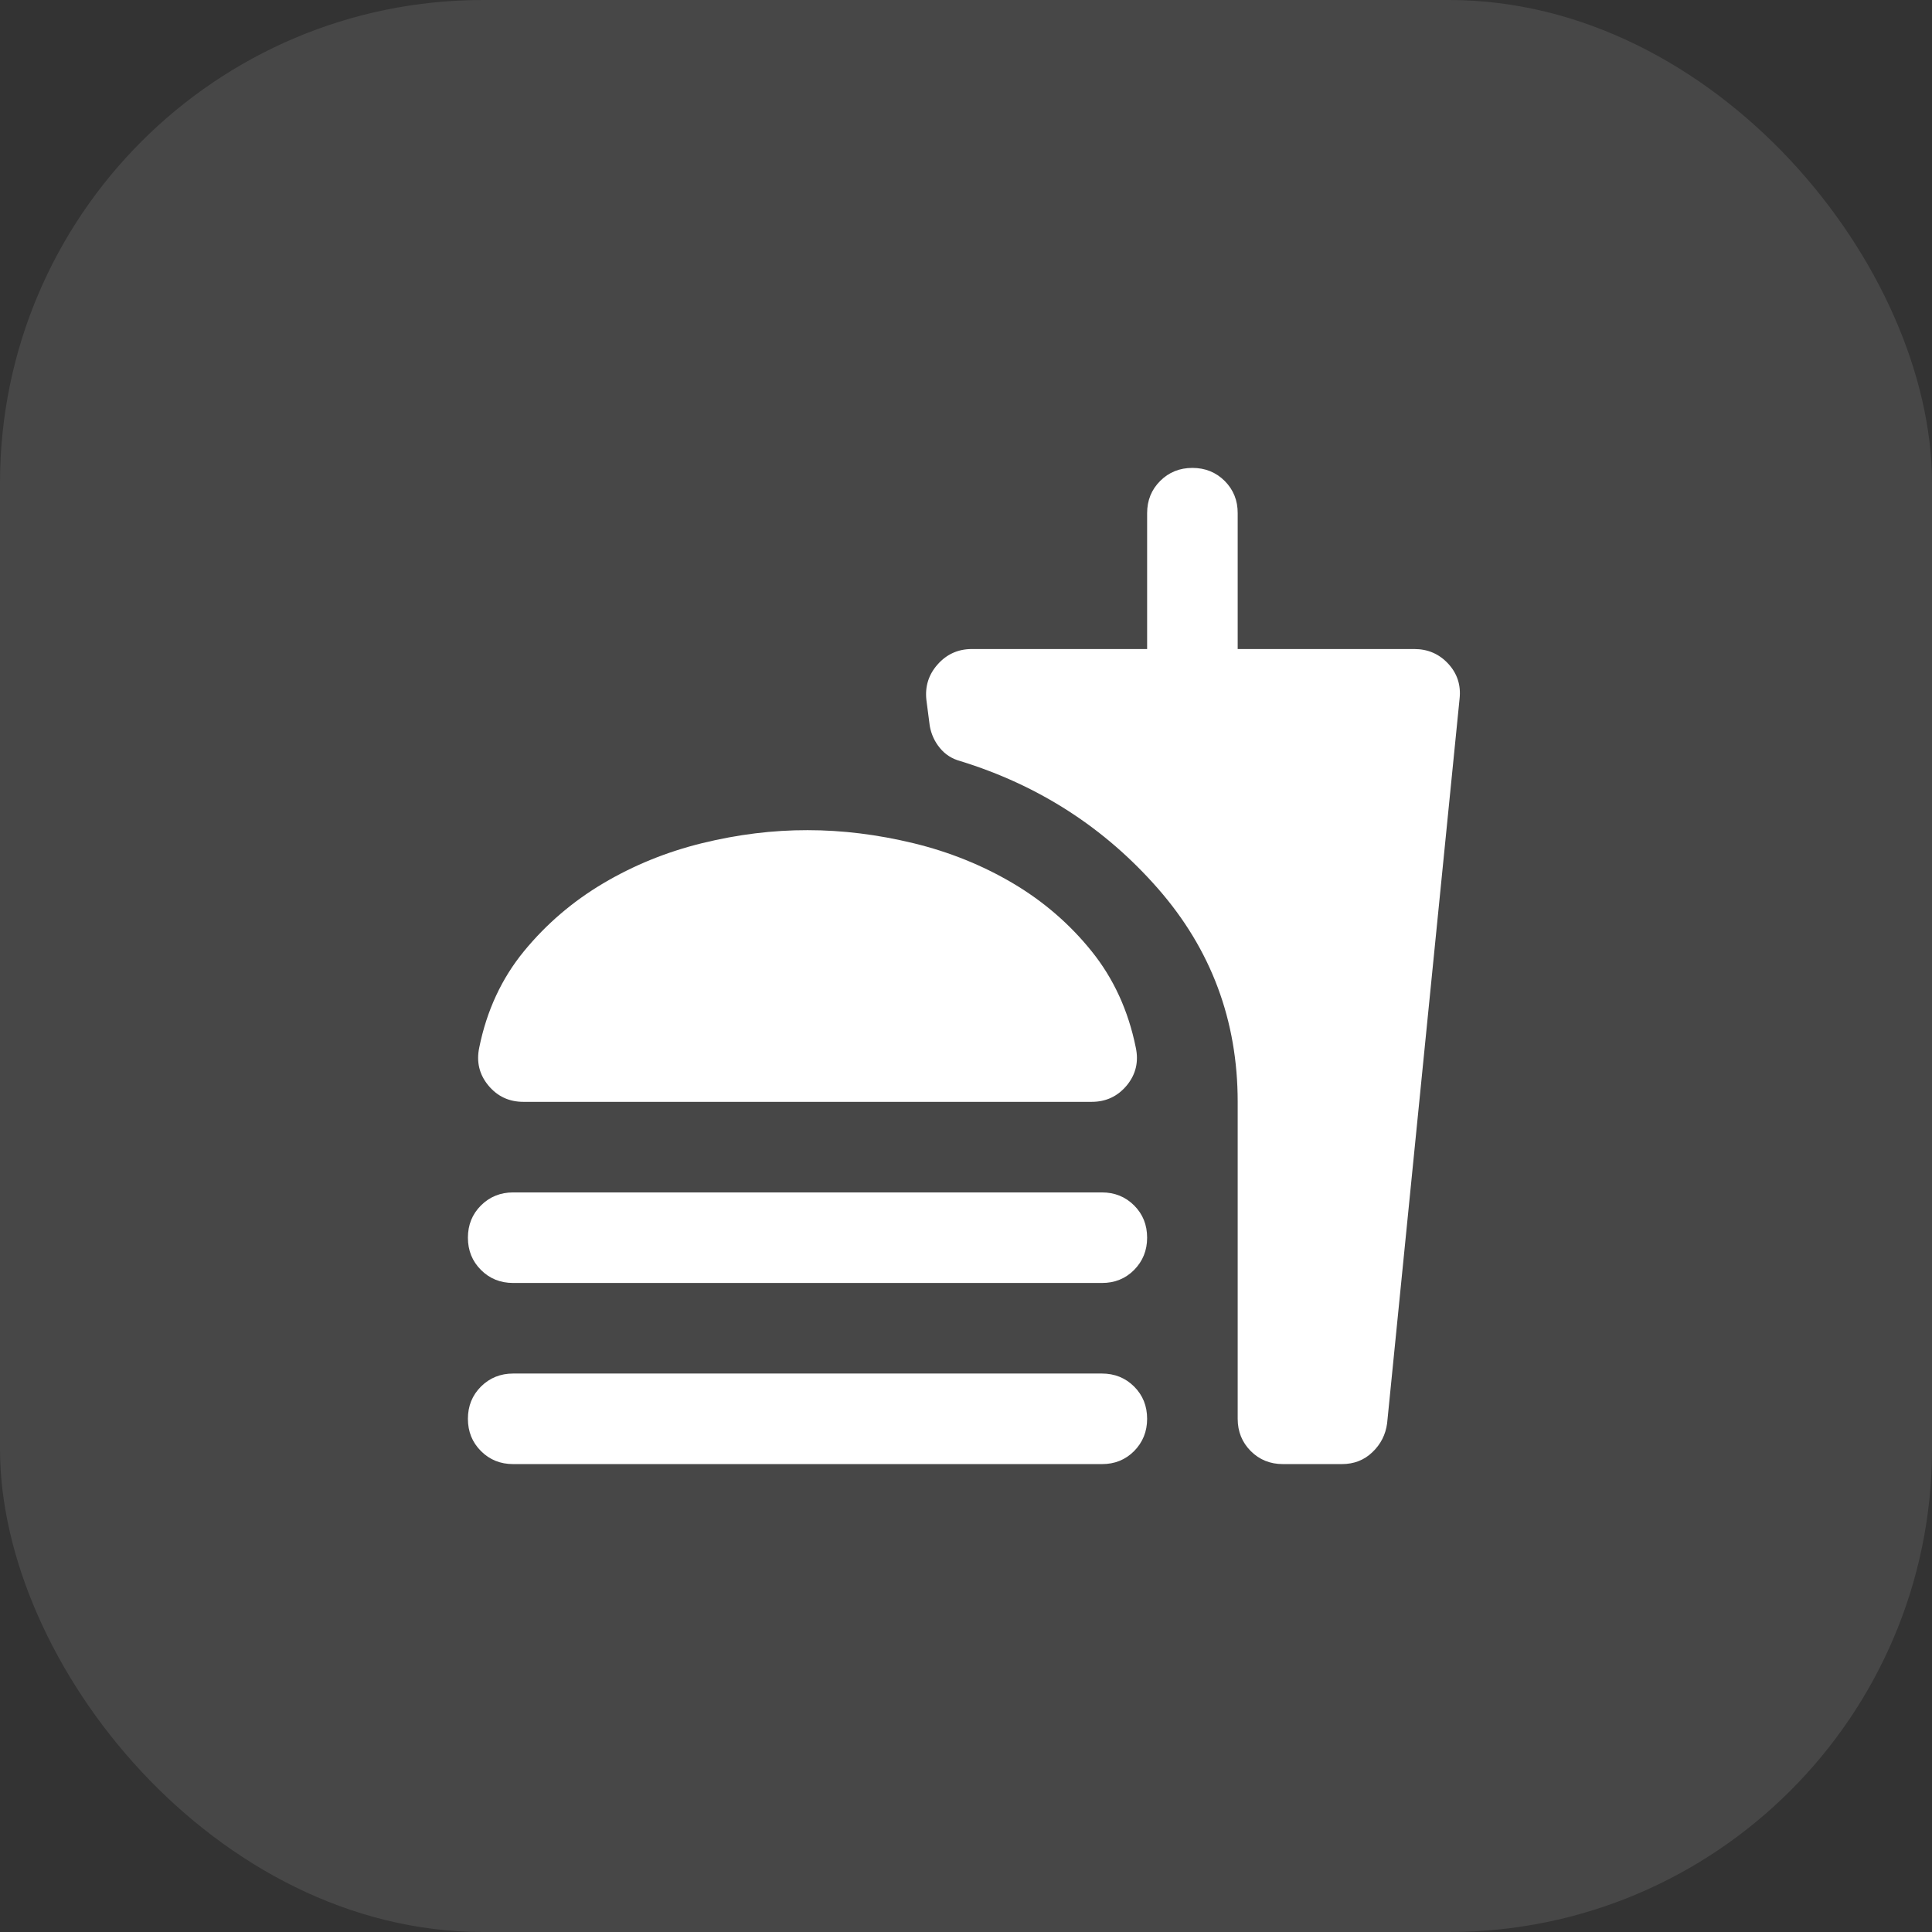
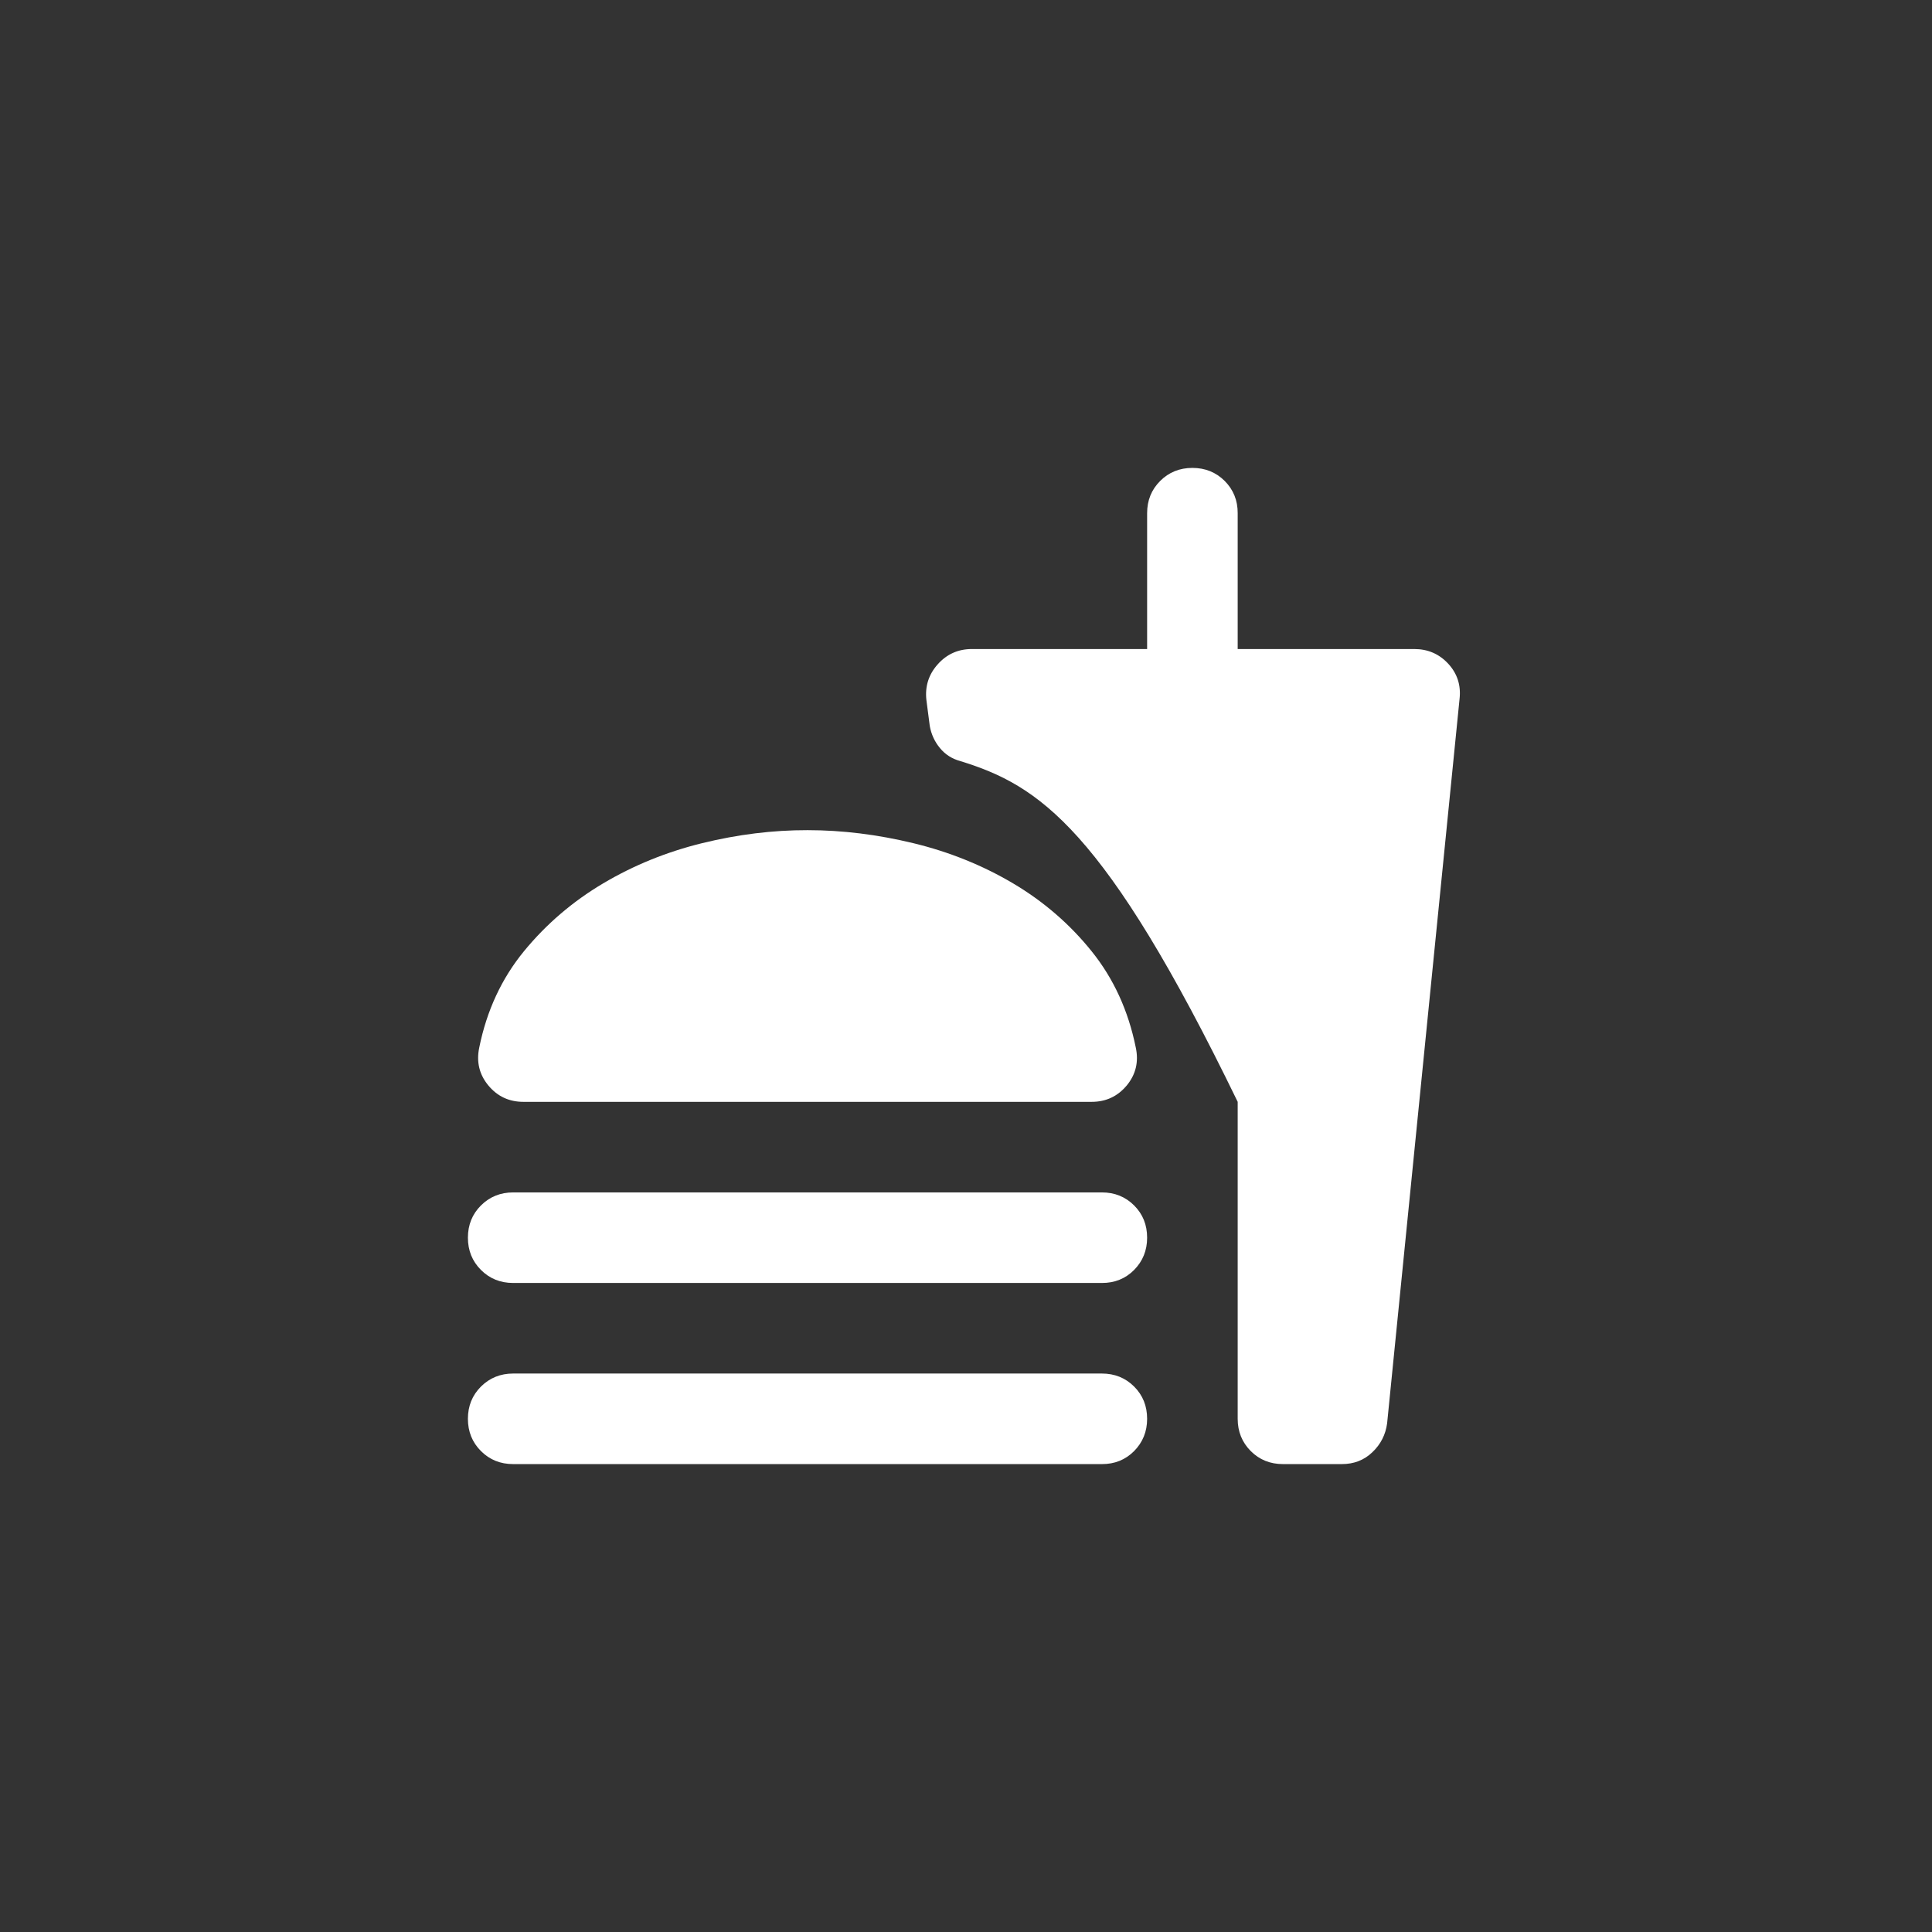
<svg xmlns="http://www.w3.org/2000/svg" width="32" height="32" viewBox="0 0 32 32" fill="none">
  <rect x="0" y="0" width="32" height="32" fill="#333333" stroke="none" />
-   <rect width="32" height="32" rx="8" fill="white" fill-opacity="0.1" />
  <g clip-path="url(#clip0_399_25346)">
-     <path d="M13.375 13.75C13.95 13.75 14.534 13.822 15.129 13.966C15.723 14.11 16.273 14.332 16.779 14.631C17.285 14.931 17.719 15.306 18.081 15.756C18.444 16.207 18.688 16.738 18.812 17.35C18.863 17.587 18.812 17.797 18.663 17.978C18.512 18.159 18.319 18.25 18.081 18.25H8.669C8.431 18.25 8.238 18.159 8.088 17.978C7.938 17.796 7.888 17.587 7.938 17.35C8.062 16.738 8.309 16.206 8.678 15.756C9.047 15.306 9.485 14.931 9.991 14.631C10.497 14.331 11.044 14.109 11.631 13.965C12.219 13.821 12.8 13.749 13.375 13.75ZM8.5 21.25C8.287 21.25 8.11 21.178 7.966 21.034C7.822 20.89 7.75 20.712 7.75 20.5C7.75 20.288 7.822 20.11 7.966 19.966C8.111 19.822 8.289 19.75 8.5 19.75H18.25C18.462 19.75 18.641 19.822 18.785 19.966C18.929 20.11 19 20.288 19 20.5C19 20.712 18.927 20.89 18.784 21.035C18.64 21.179 18.462 21.251 18.25 21.25H8.5ZM8.5 24.25C8.287 24.25 8.11 24.178 7.966 24.034C7.822 23.89 7.75 23.712 7.75 23.5C7.75 23.288 7.822 23.11 7.966 22.966C8.111 22.822 8.289 22.75 8.5 22.75H18.25C18.462 22.75 18.641 22.822 18.785 22.966C18.929 23.11 19 23.288 19 23.5C19 23.712 18.927 23.89 18.784 24.035C18.64 24.179 18.462 24.251 18.25 24.25H8.5ZM22.225 24.25H21.25C21.038 24.25 20.86 24.178 20.716 24.034C20.573 23.89 20.5 23.712 20.5 23.5V18.25C20.5 16.9 20.059 15.722 19.178 14.716C18.296 13.71 17.206 13.007 15.906 12.606C15.769 12.569 15.656 12.497 15.569 12.391C15.481 12.285 15.425 12.163 15.4 12.025L15.344 11.594C15.319 11.369 15.381 11.172 15.531 11.004C15.681 10.835 15.869 10.751 16.094 10.75H19V8.5C19 8.287 19.072 8.11 19.216 7.966C19.36 7.822 19.538 7.75 19.75 7.75C19.962 7.75 20.14 7.822 20.285 7.966C20.429 8.111 20.501 8.289 20.5 8.5V10.75H23.425C23.65 10.75 23.837 10.831 23.988 10.994C24.137 11.156 24.2 11.35 24.175 11.575L22.975 23.575C22.95 23.762 22.869 23.922 22.731 24.053C22.594 24.185 22.425 24.25 22.225 24.25Z" fill="white" />
+     <path d="M13.375 13.75C13.95 13.75 14.534 13.822 15.129 13.966C15.723 14.11 16.273 14.332 16.779 14.631C17.285 14.931 17.719 15.306 18.081 15.756C18.444 16.207 18.688 16.738 18.812 17.35C18.863 17.587 18.812 17.797 18.663 17.978C18.512 18.159 18.319 18.25 18.081 18.25H8.669C8.431 18.25 8.238 18.159 8.088 17.978C7.938 17.796 7.888 17.587 7.938 17.35C8.062 16.738 8.309 16.206 8.678 15.756C9.047 15.306 9.485 14.931 9.991 14.631C10.497 14.331 11.044 14.109 11.631 13.965C12.219 13.821 12.8 13.749 13.375 13.75ZM8.5 21.25C8.287 21.25 8.11 21.178 7.966 21.034C7.822 20.89 7.75 20.712 7.75 20.5C7.75 20.288 7.822 20.11 7.966 19.966C8.111 19.822 8.289 19.75 8.5 19.75H18.25C18.462 19.75 18.641 19.822 18.785 19.966C18.929 20.11 19 20.288 19 20.5C19 20.712 18.927 20.89 18.784 21.035C18.64 21.179 18.462 21.251 18.25 21.25H8.5ZM8.5 24.25C8.287 24.25 8.11 24.178 7.966 24.034C7.822 23.89 7.75 23.712 7.75 23.5C7.75 23.288 7.822 23.11 7.966 22.966C8.111 22.822 8.289 22.75 8.5 22.75H18.25C18.462 22.75 18.641 22.822 18.785 22.966C18.929 23.11 19 23.288 19 23.5C19 23.712 18.927 23.89 18.784 24.035C18.64 24.179 18.462 24.251 18.25 24.25H8.5ZM22.225 24.25H21.25C21.038 24.25 20.86 24.178 20.716 24.034C20.573 23.89 20.5 23.712 20.5 23.5V18.25C18.296 13.71 17.206 13.007 15.906 12.606C15.769 12.569 15.656 12.497 15.569 12.391C15.481 12.285 15.425 12.163 15.4 12.025L15.344 11.594C15.319 11.369 15.381 11.172 15.531 11.004C15.681 10.835 15.869 10.751 16.094 10.75H19V8.5C19 8.287 19.072 8.11 19.216 7.966C19.36 7.822 19.538 7.75 19.75 7.75C19.962 7.75 20.14 7.822 20.285 7.966C20.429 8.111 20.501 8.289 20.5 8.5V10.75H23.425C23.65 10.75 23.837 10.831 23.988 10.994C24.137 11.156 24.2 11.35 24.175 11.575L22.975 23.575C22.95 23.762 22.869 23.922 22.731 24.053C22.594 24.185 22.425 24.25 22.225 24.25Z" fill="white" />
  </g>
  <defs>
    <clipPath id="clip0_399_25346">
      <rect width="18" height="18" fill="white" transform="translate(7 7)" />
    </clipPath>
  </defs>
</svg>